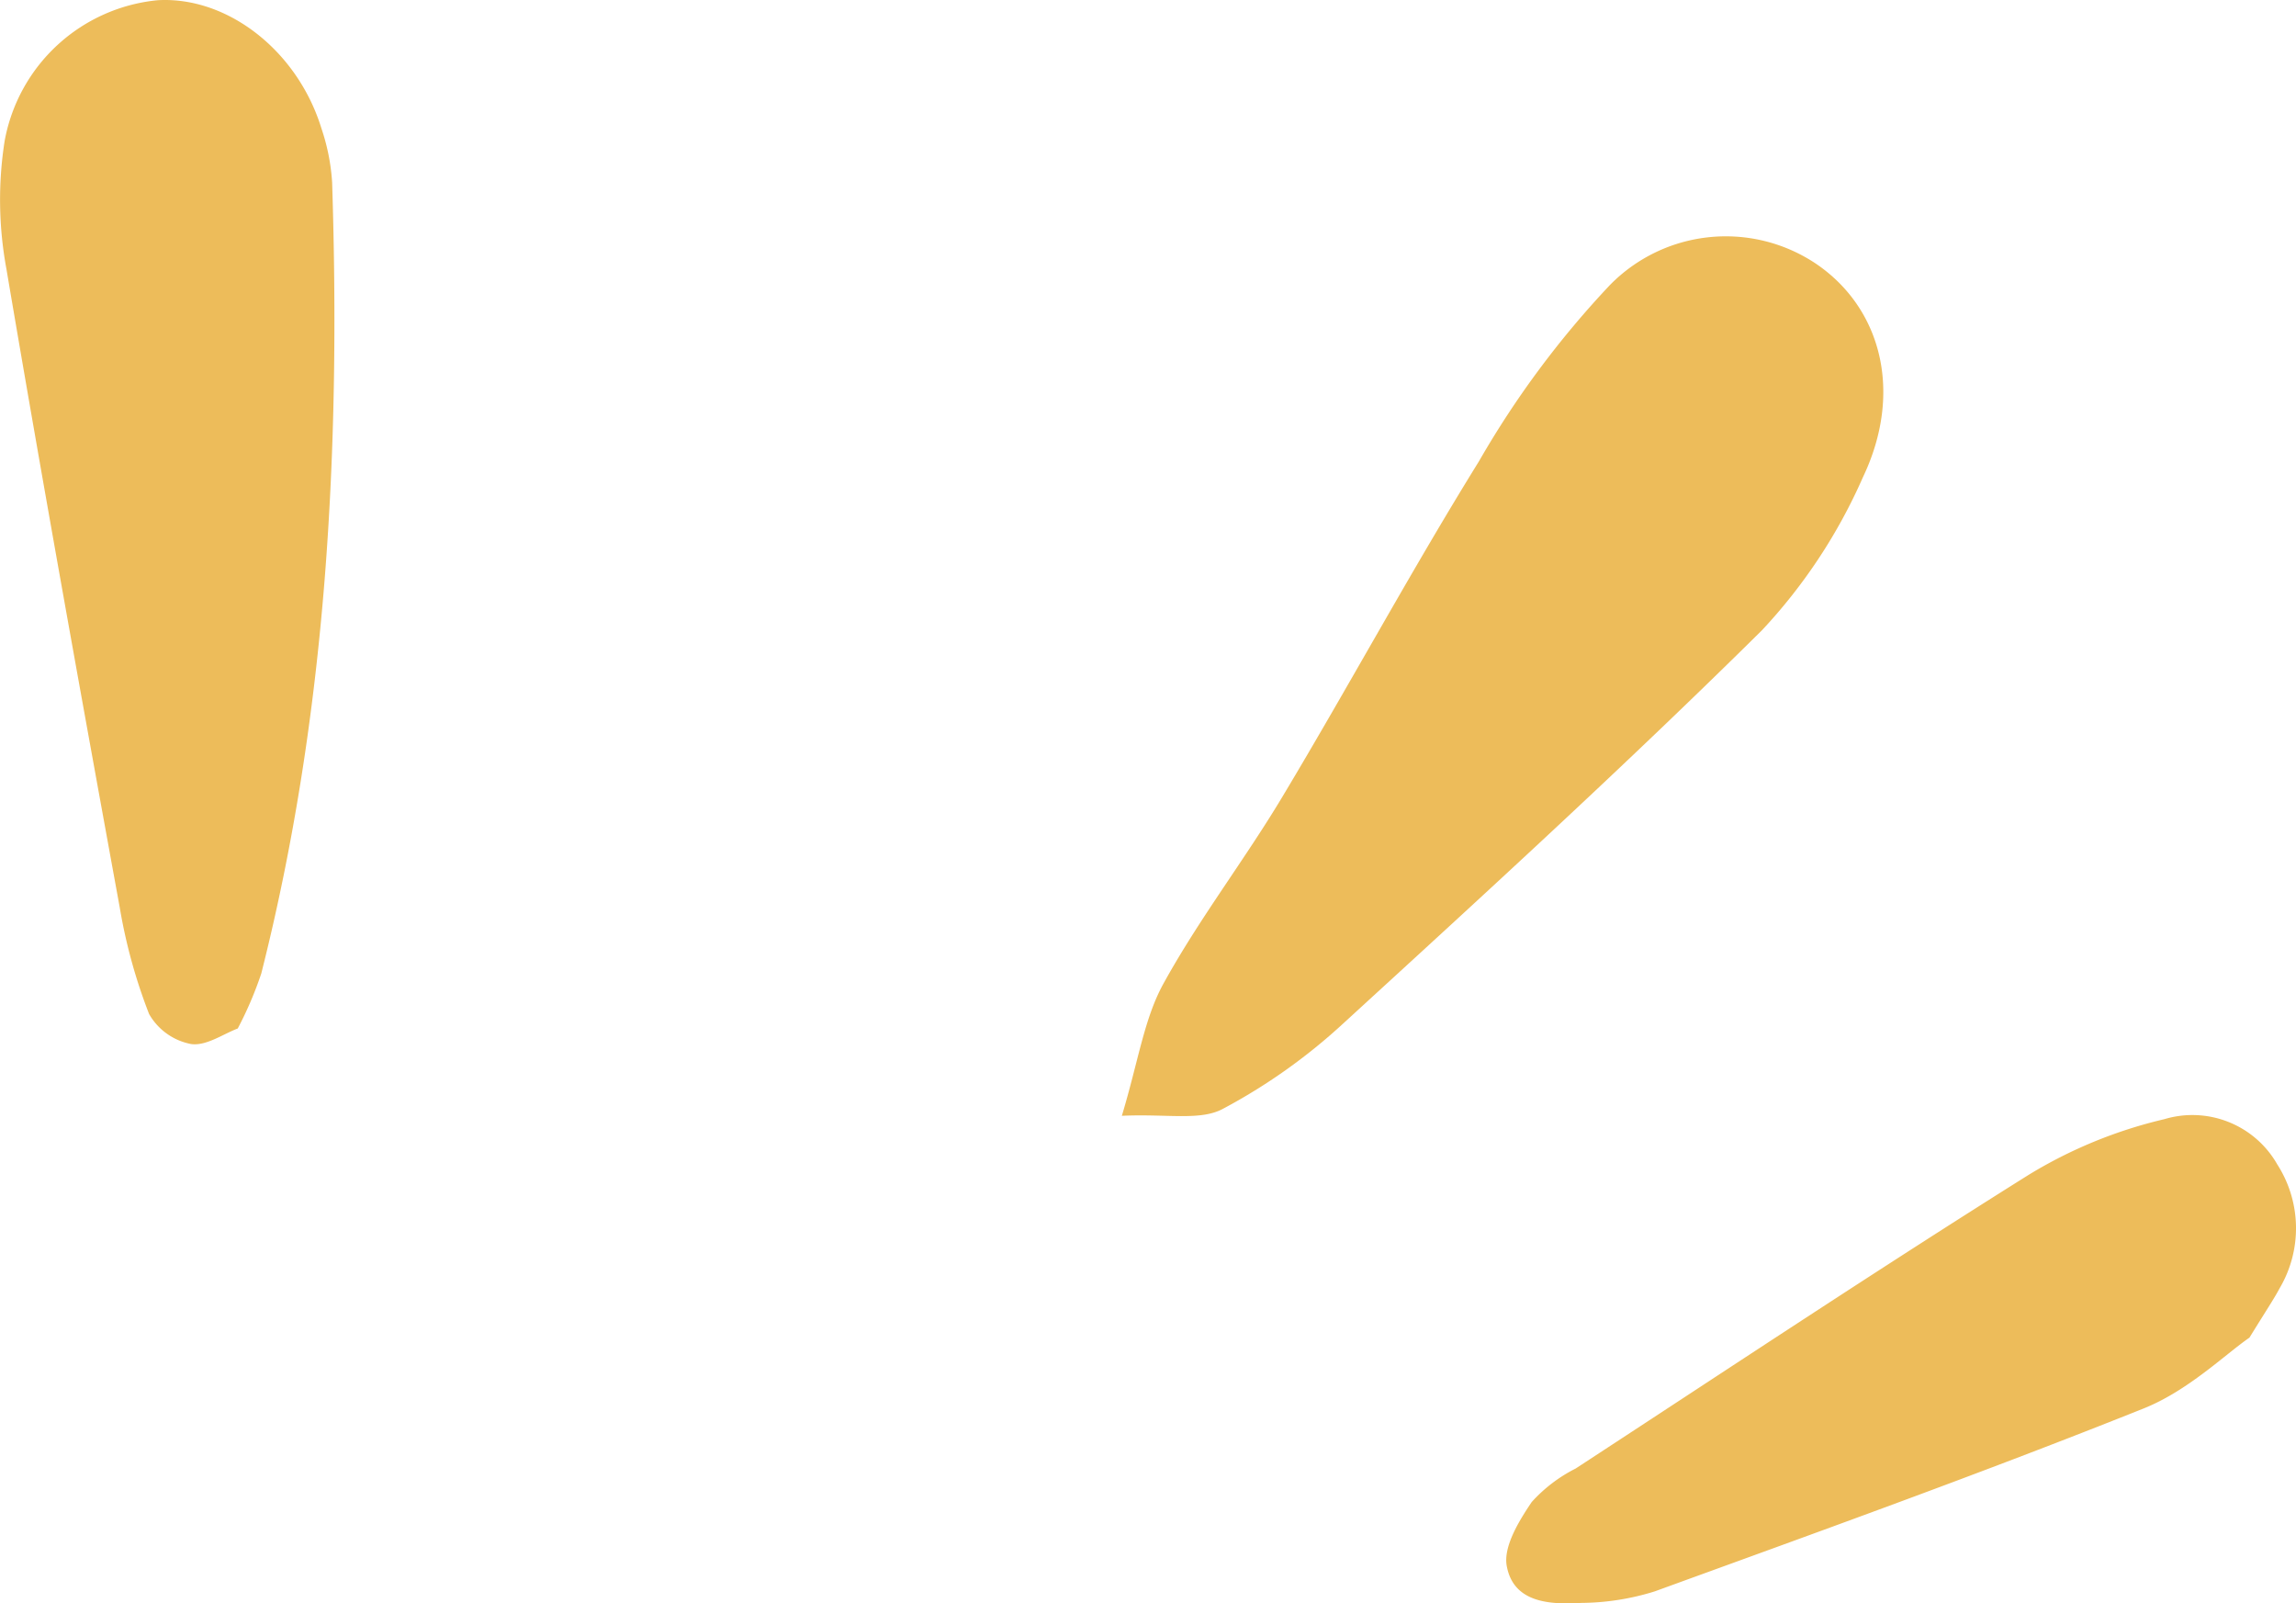
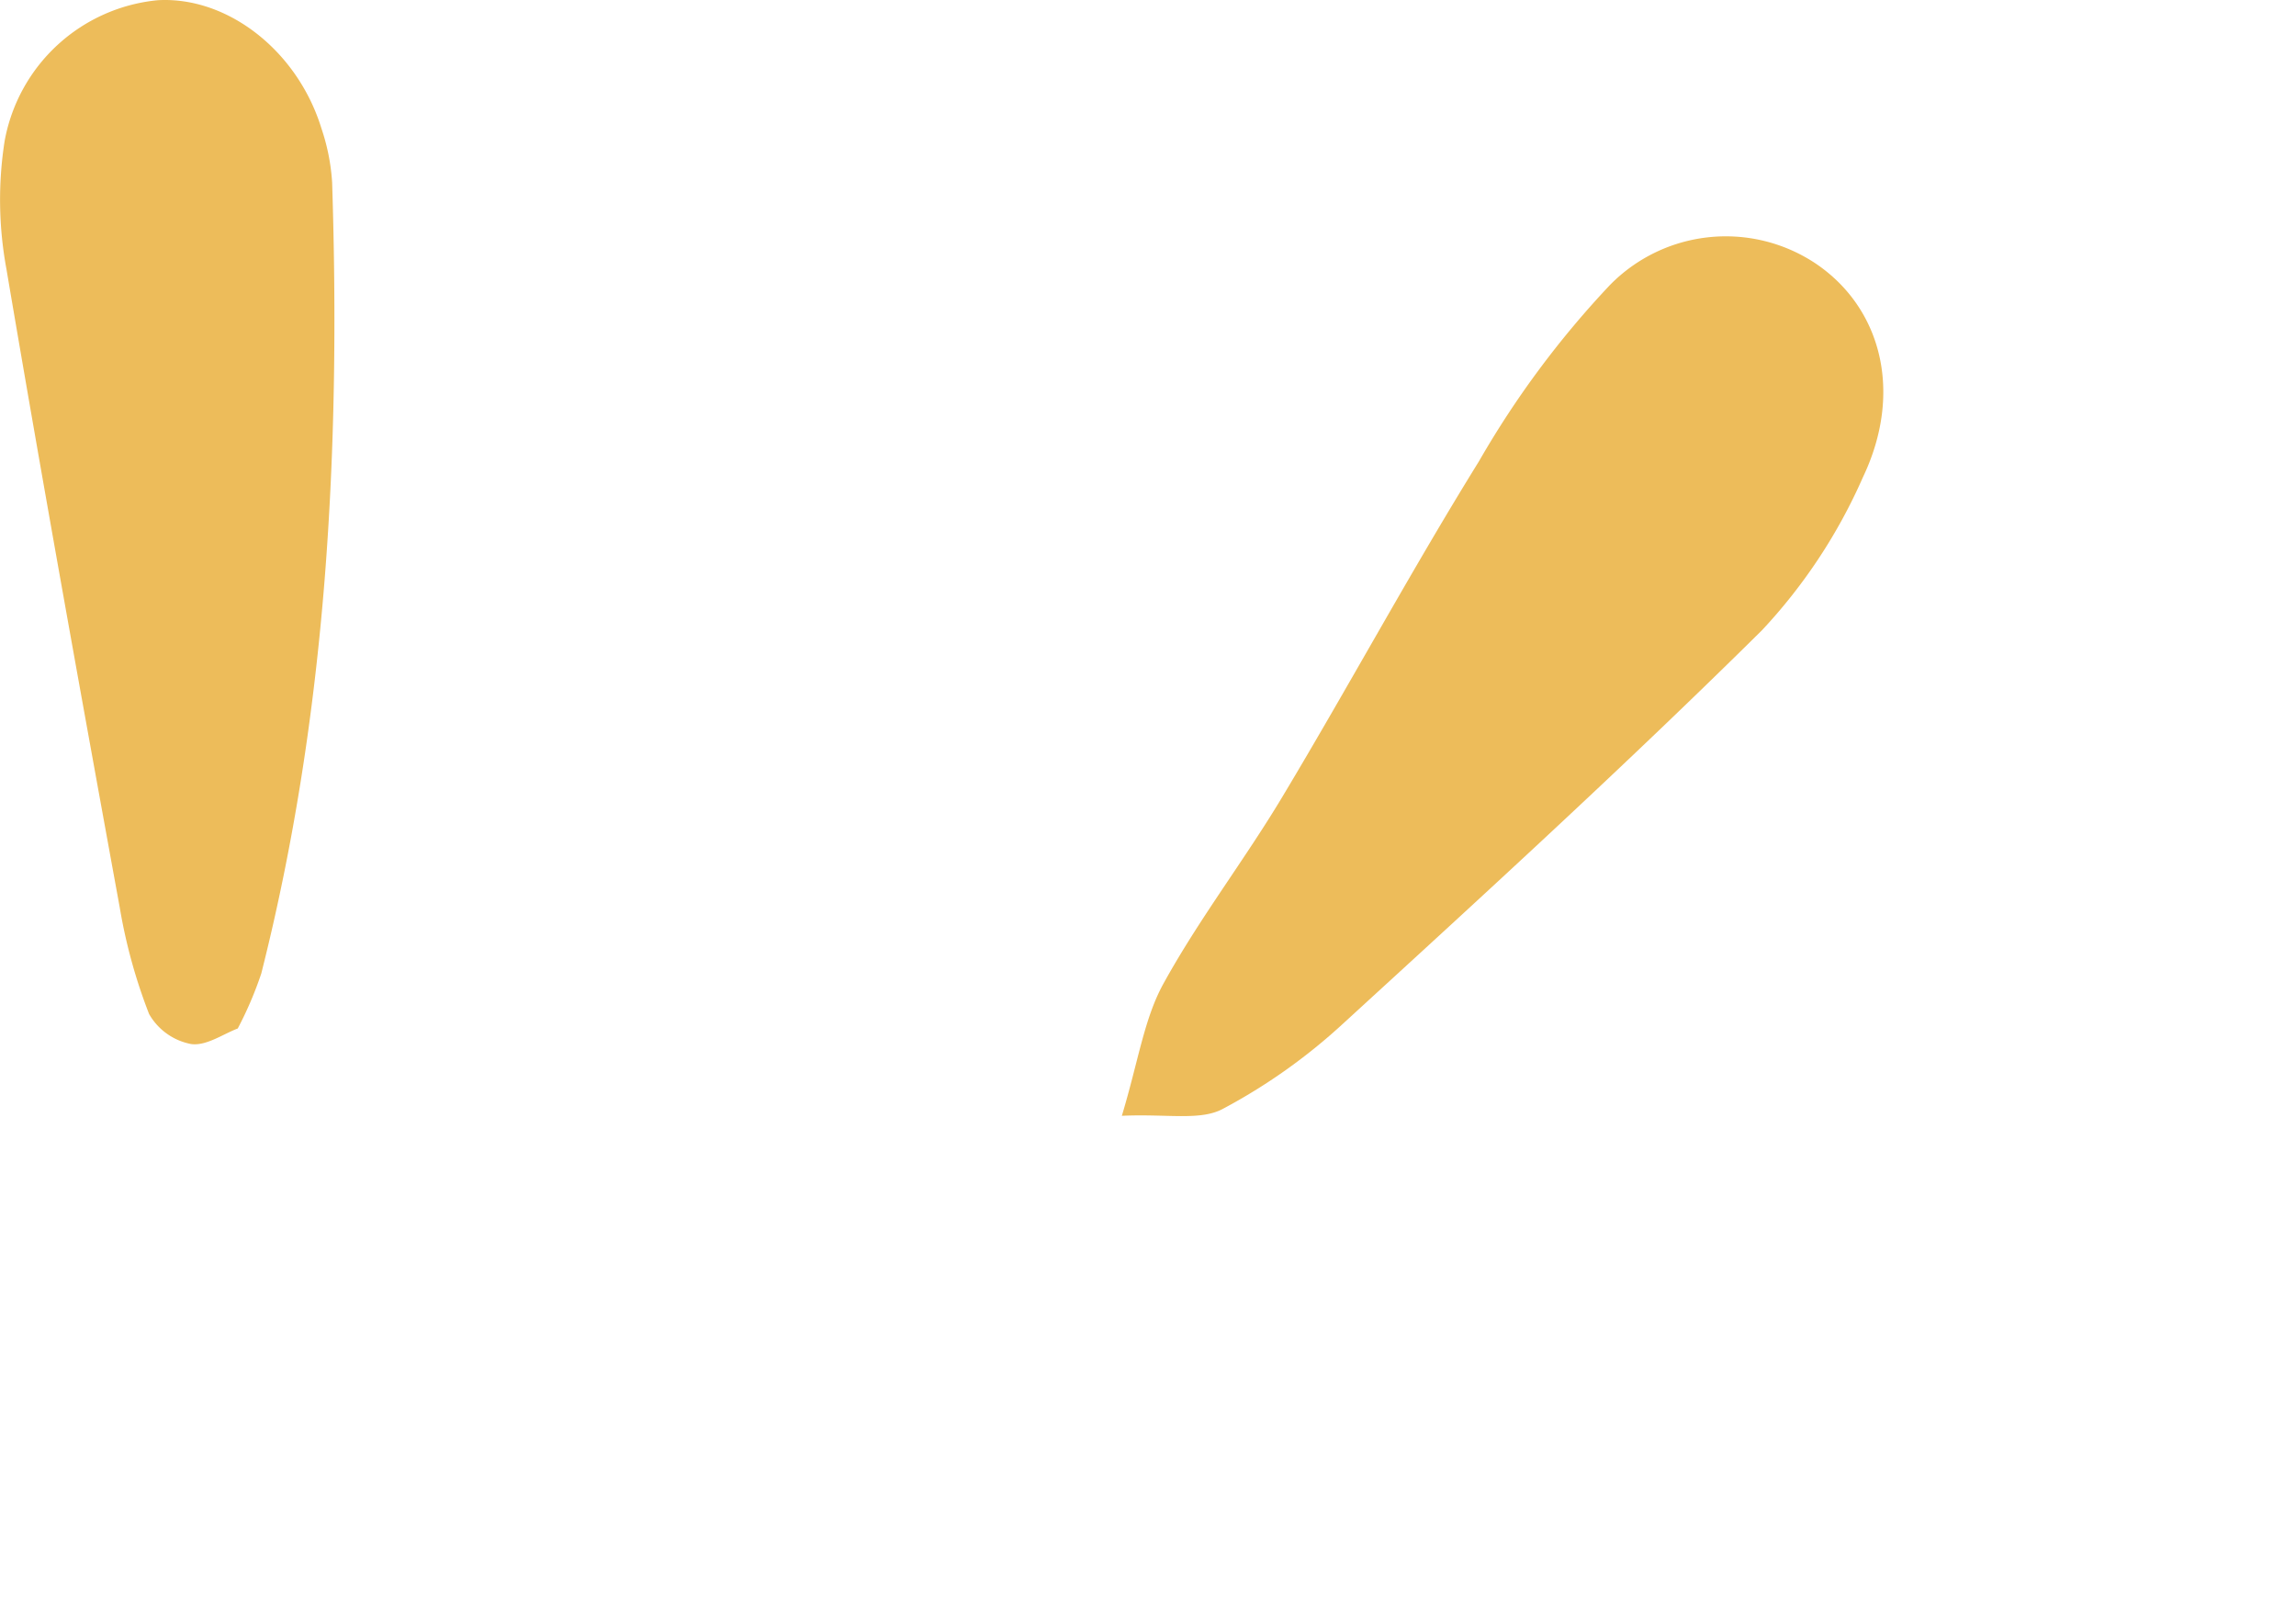
<svg xmlns="http://www.w3.org/2000/svg" width="144.003" height="100.538" viewBox="0 0 144.003 100.538">
  <g transform="translate(-22.668 -36.081)">
    <path d="M93.029,106.046c1.038-3.432,1.4-6.109,2.622-8.311,2.237-4.059,5.1-7.767,7.476-11.741,4.168-6.95,8.026-14.088,12.294-20.978a58.75,58.75,0,0,1,8.209-11.051,10.173,10.173,0,0,1,12.883-1.382c4.129,2.762,5.555,8.057,2.995,13.424a34.038,34.038,0,0,1-6.337,9.6c-8.53,8.437-17.4,16.547-26.254,24.647a36.1,36.1,0,0,1-7.559,5.36C97.942,106.371,95.88,105.915,93.029,106.046Z" fill="#edbc5a" />
    <path d="M37.579,100.572c-.894.333-1.979,1.111-2.929.974a3.867,3.867,0,0,1-2.631-1.882,33.8,33.8,0,0,1-1.841-6.681c-2.434-13.33-4.845-26.673-7.107-40.036a23.811,23.811,0,0,1-.11-8.038,10.812,10.812,0,0,1,9.617-8.816c4.365-.24,8.745,3.167,10.246,8.028a13.06,13.06,0,0,1,.675,3.4c.535,16.705-.319,33.293-4.443,49.6A23.138,23.138,0,0,1,37.579,100.572Z" fill="#edbc5a" />
-     <path d="M163.752,119.955c-1.531,1.055-3.858,3.337-6.65,4.447-10.129,4.05-20.4,7.736-30.654,11.466a15.827,15.827,0,0,1-4.607.722c-1.958.113-4.244,0-4.67-2.31-.228-1.218.765-2.831,1.564-4.016a9.437,9.437,0,0,1,2.755-2.1c9.45-6.17,18.853-12.422,28.414-18.416a29.043,29.043,0,0,1,8.518-3.493A6.123,6.123,0,0,1,165.5,109.1a7.405,7.405,0,0,1,.157,7.738C165.28,117.544,164.844,118.183,163.752,119.955Z" fill="#edbc5a" />
  </g>
</svg>